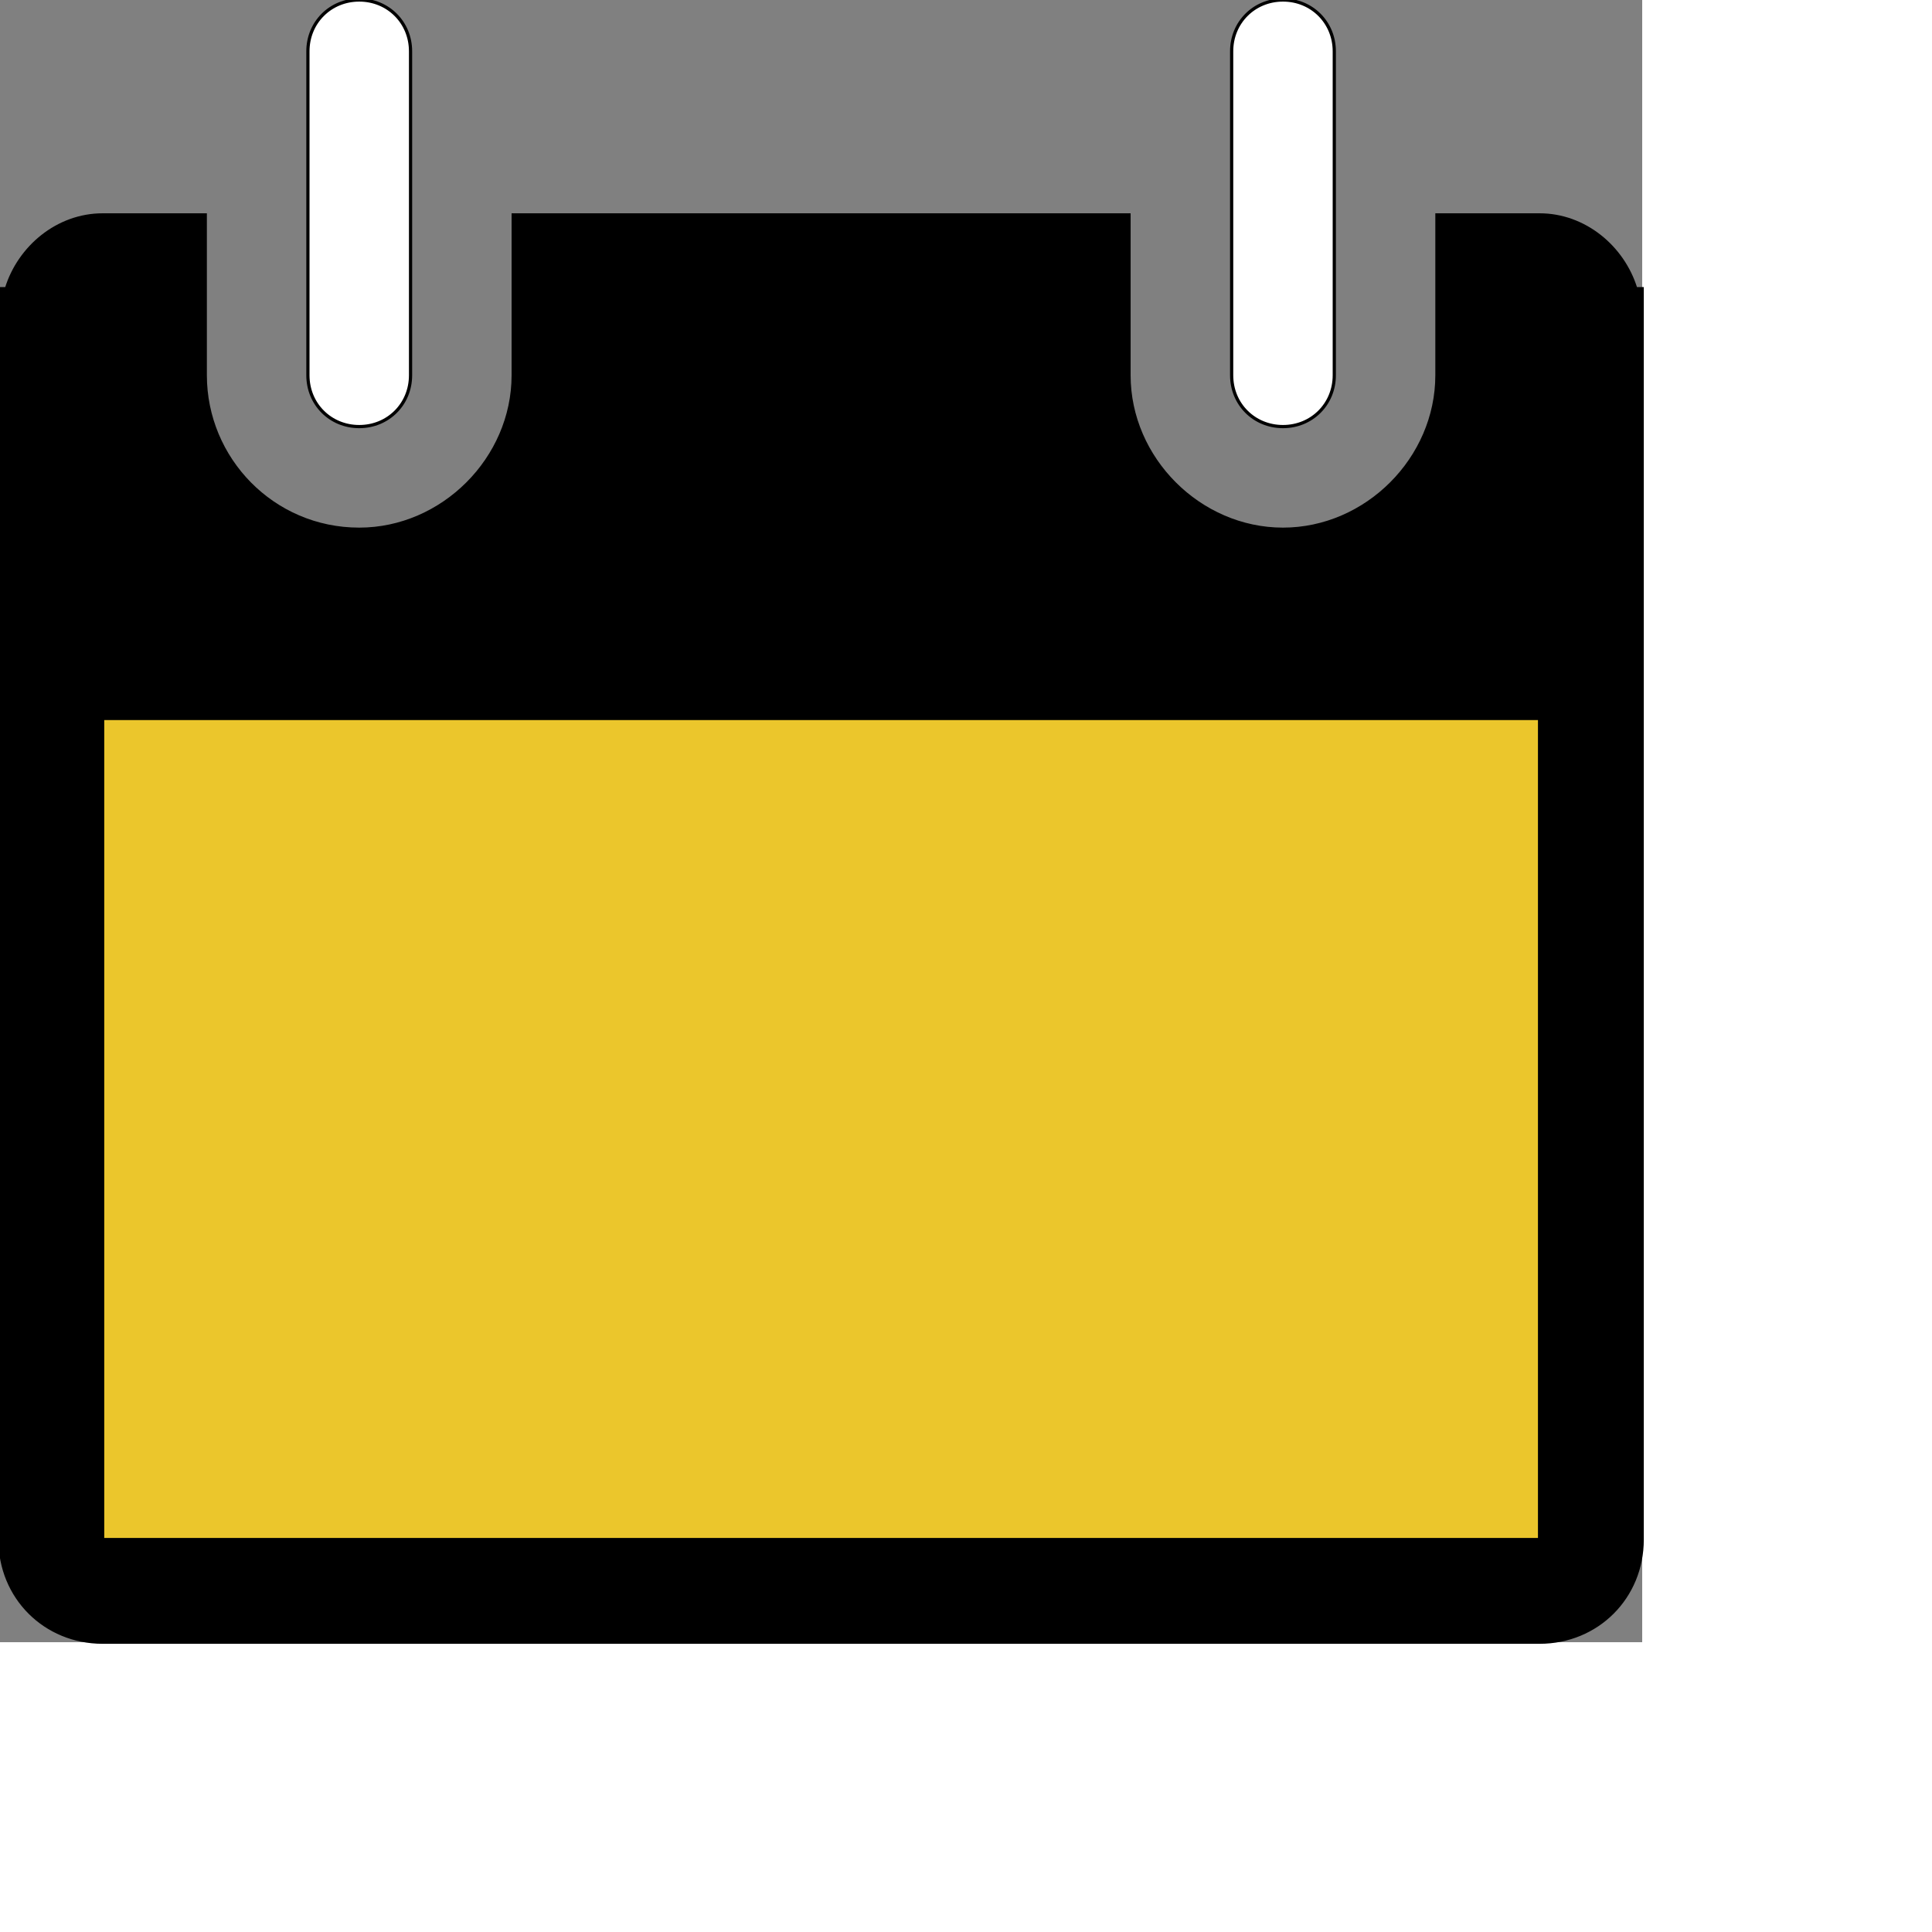
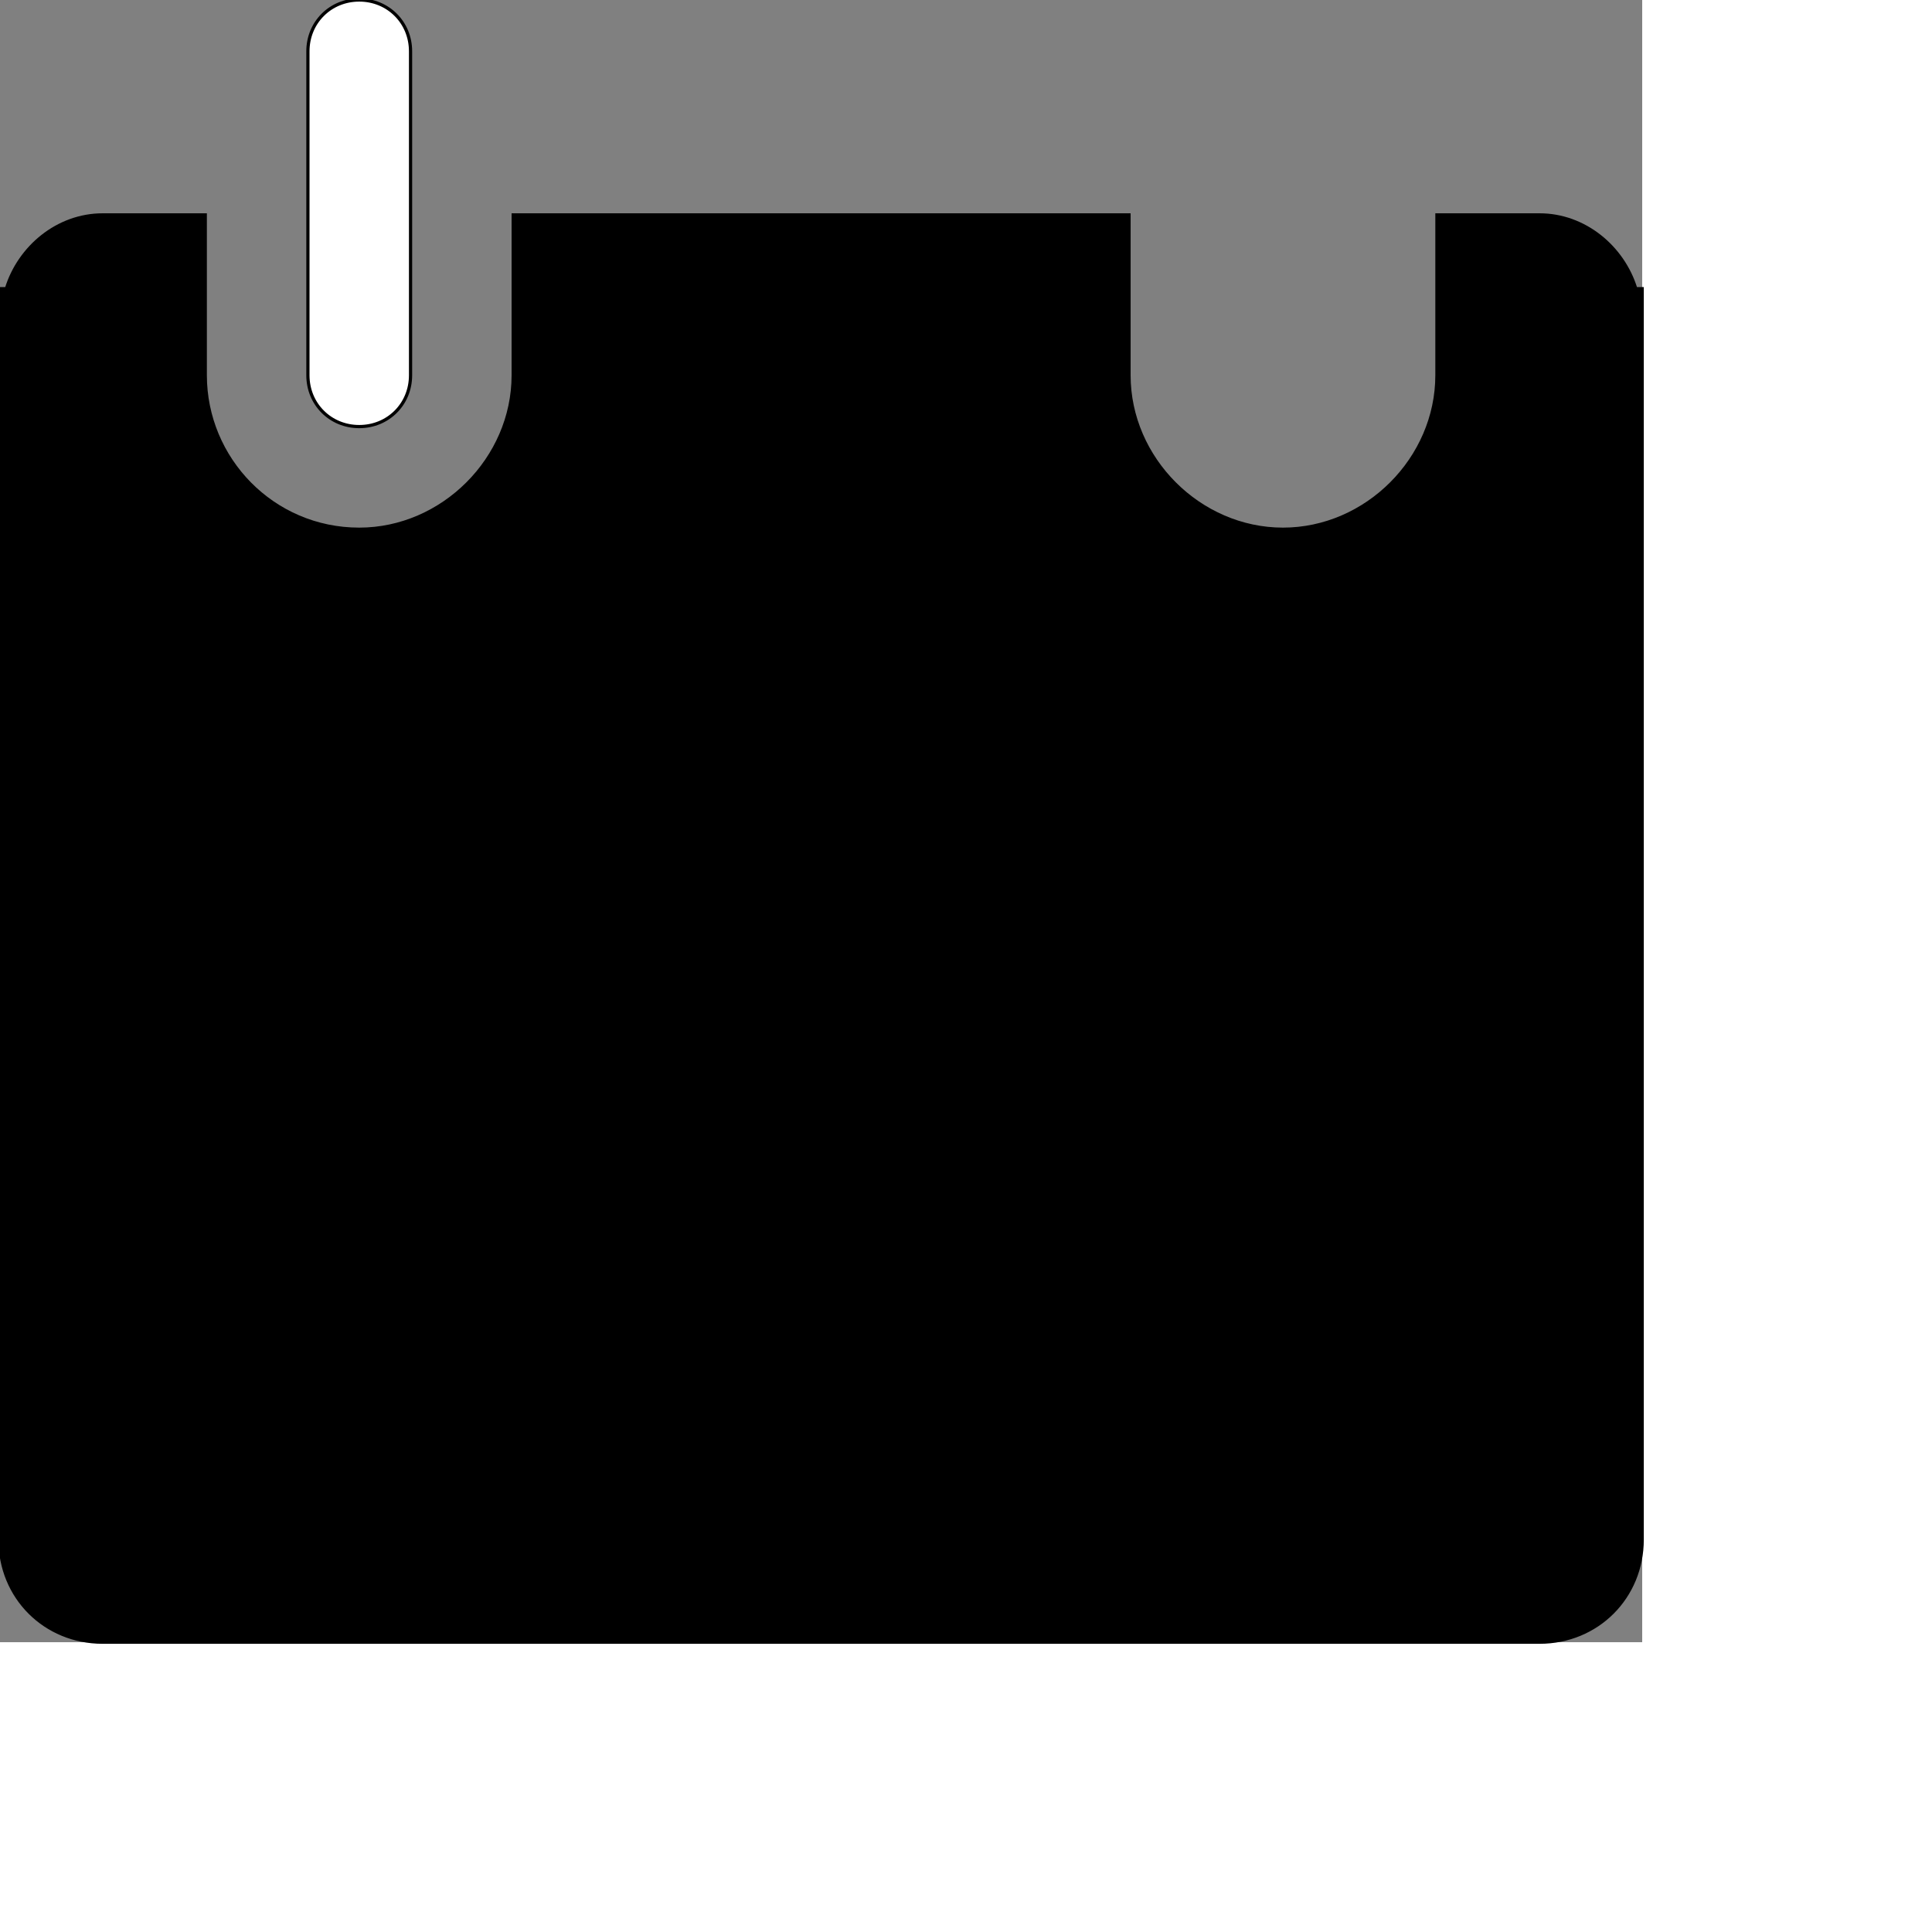
<svg xmlns="http://www.w3.org/2000/svg" id="th_ele_calendar" width="100%" height="100%" version="1.1" preserveAspectRatio="xMidYMin slice" data-uid="ele_calendar" data-keyword="ele_calendar" viewBox="0 0 512 512" transform="matrix(0.85,0,0,0.85,0,0)" data-colors="[&quot;#ffffff&quot;,&quot;#000000&quot;,&quot;#ebc62c&quot;,&quot;#ebc62c&quot;,&quot;#008000&quot;]">
  <rect x="0" y="0" width="512" height="512" fill="#808080" stroke="none" />
  <defs id="SvgjsDefs7327" fill="#ffffff" />
  <path id="th_ele_calendar_0" d="M510 90C506 77 494 67 480 67L448 67L448 117C448 143 426 165 400 165C374 165 352 143 352 117L352 67L160 67L160 117C160 143 138 165 112 165C85 165 64 143 64 117L64 67L32 67C18 67 6 77 2 90L0 90L0 480C0 498 14 512 32 512L480 512C498 512 512 498 512 480L512 90Z " fill-rule="evenodd" fill="#000000" stroke-width="1" stroke="#000000" />
-   <path id="th_ele_calendar_1" d="M480 480L32 480L32 224L480 224Z " fill-rule="evenodd" fill="#ebc62c" stroke-width="1" stroke="#000000" />
  <path id="th_ele_calendar_2" d="M112 133C121 133 128 126 128 117L128 16C128 7 121 0 112 0C103 0 96 7 96 16L96 117C96 126 103 133 112 133Z " fill-rule="evenodd" fill="#ffffff" stroke-width="1" stroke="#000000" />
-   <path id="th_ele_calendar_3" d="M400 133C409 133 416 126 416 117L416 16C416 7 409 0 400 0C391 0 384 7 384 16L384 117C384 126 391 133 400 133Z " fill-rule="evenodd" fill="#ffffff" stroke-width="1" stroke="#000000" />
</svg>